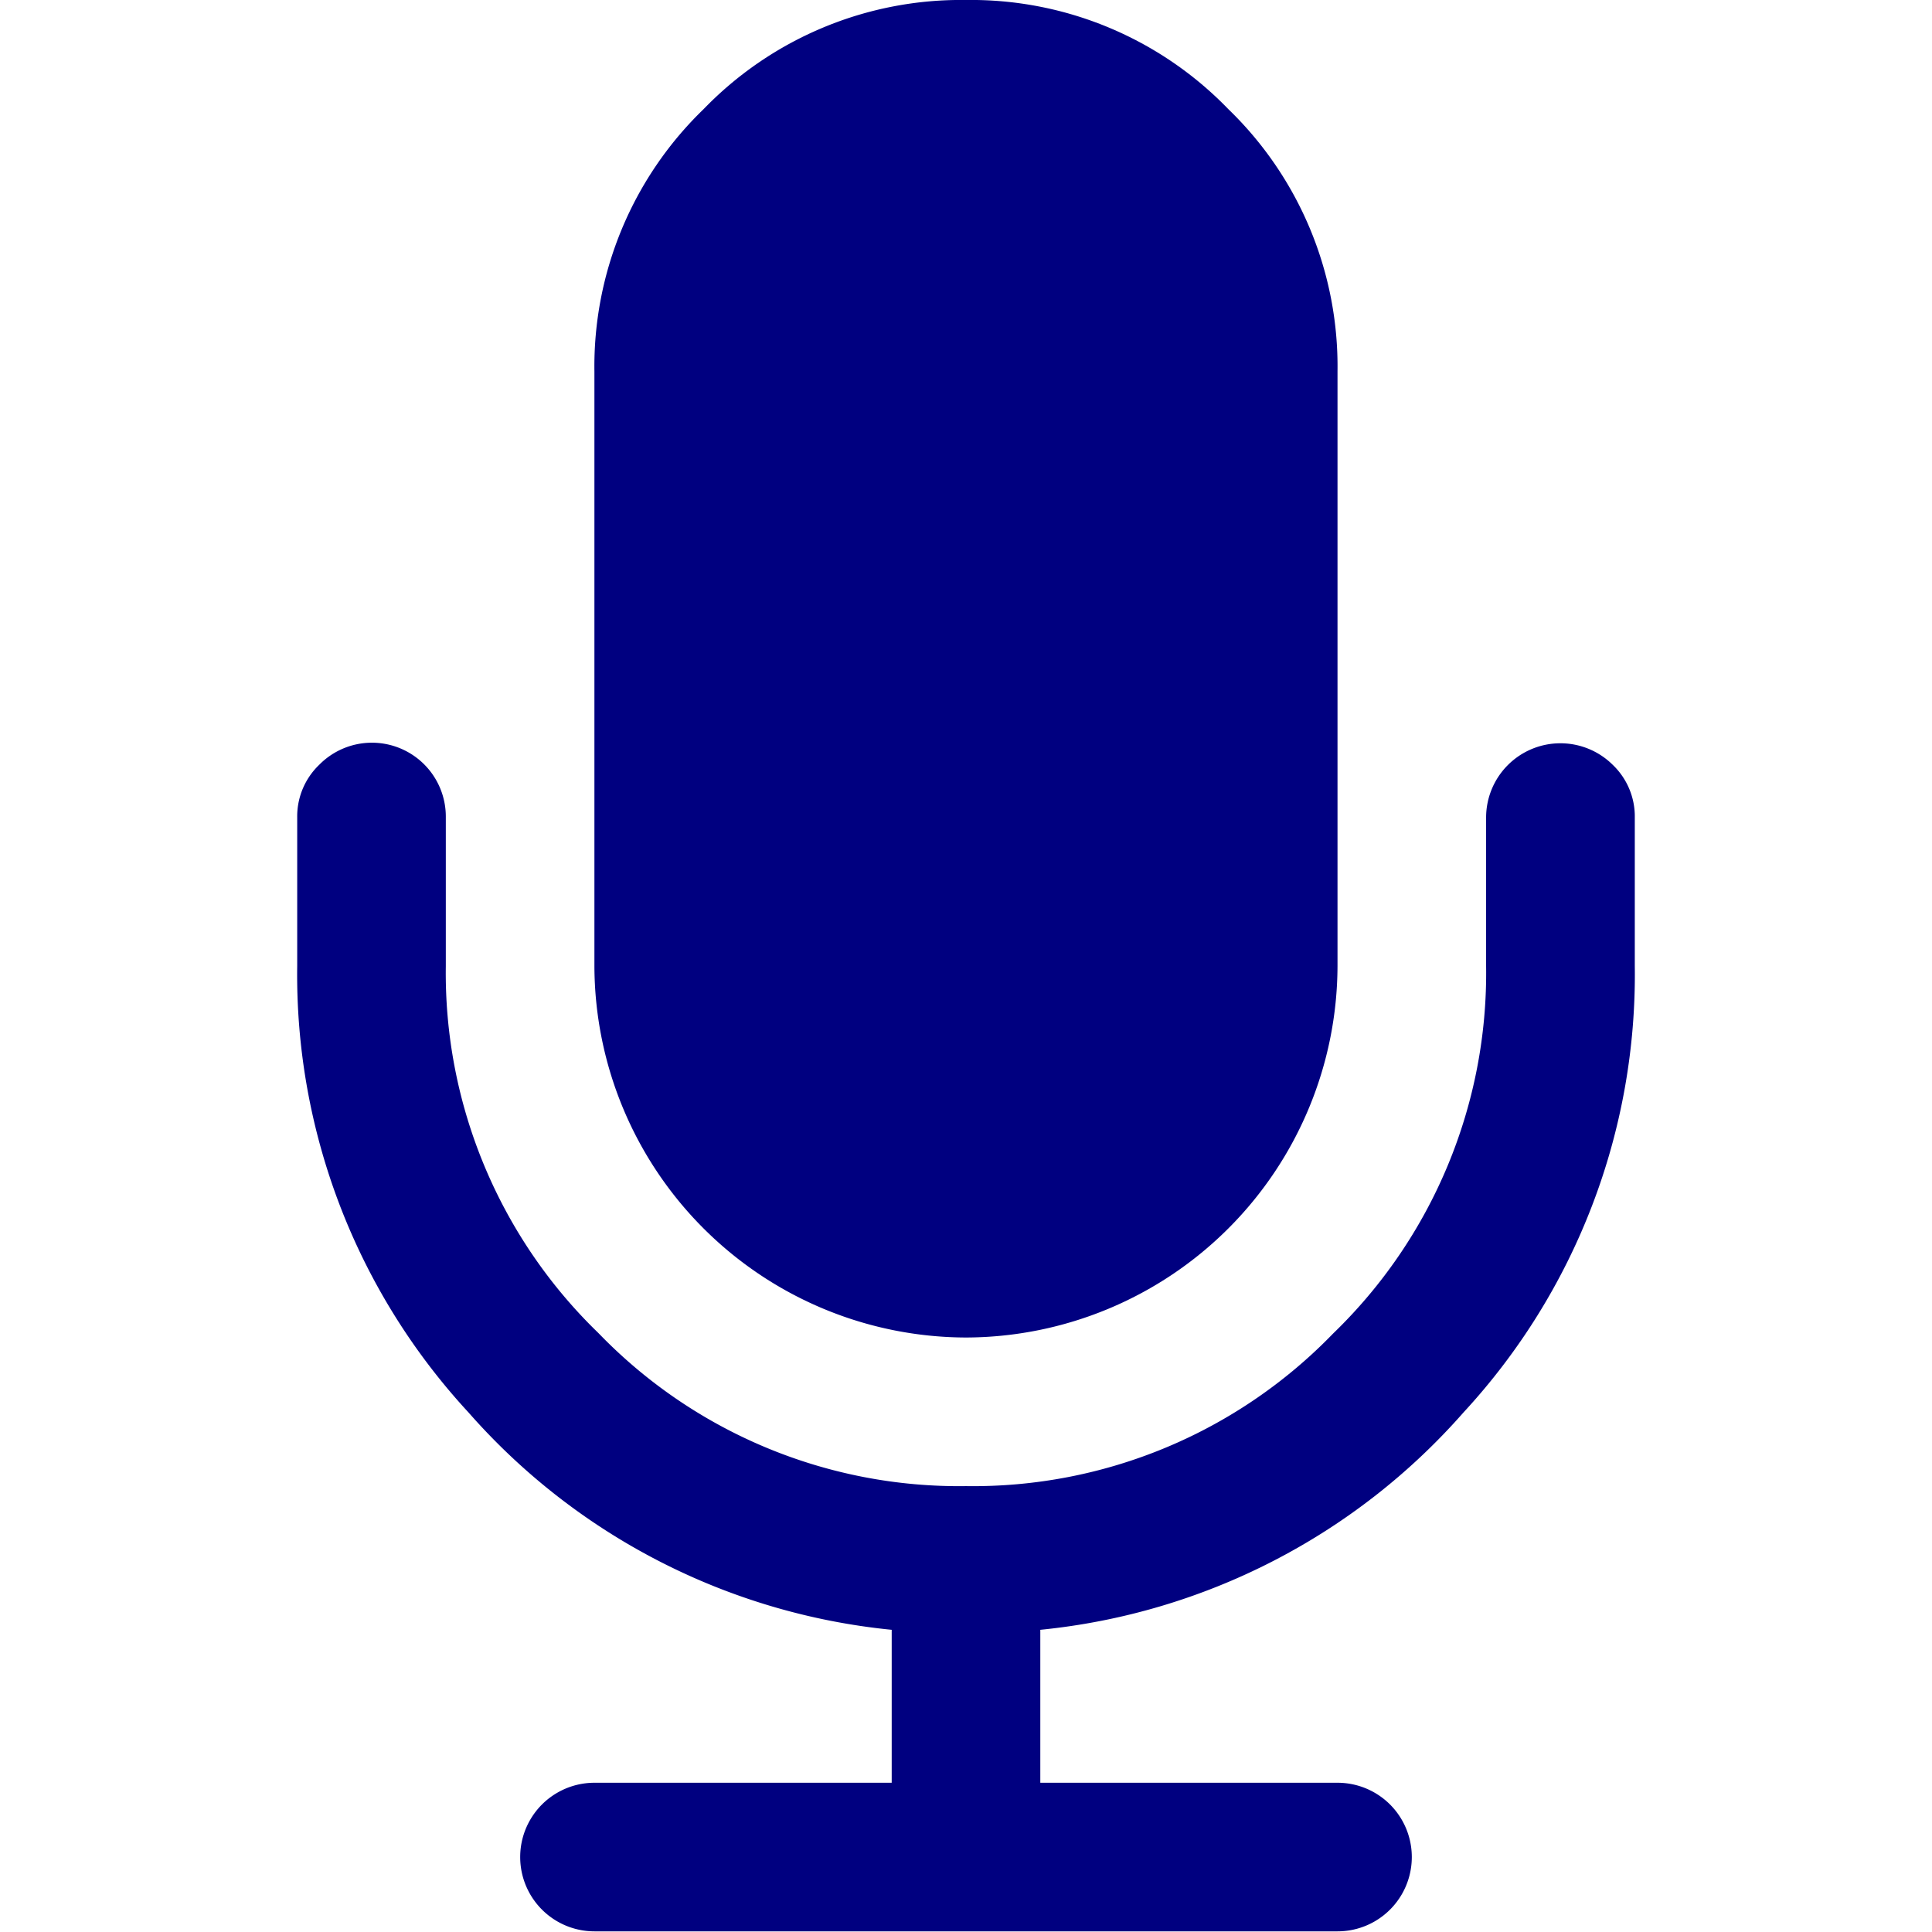
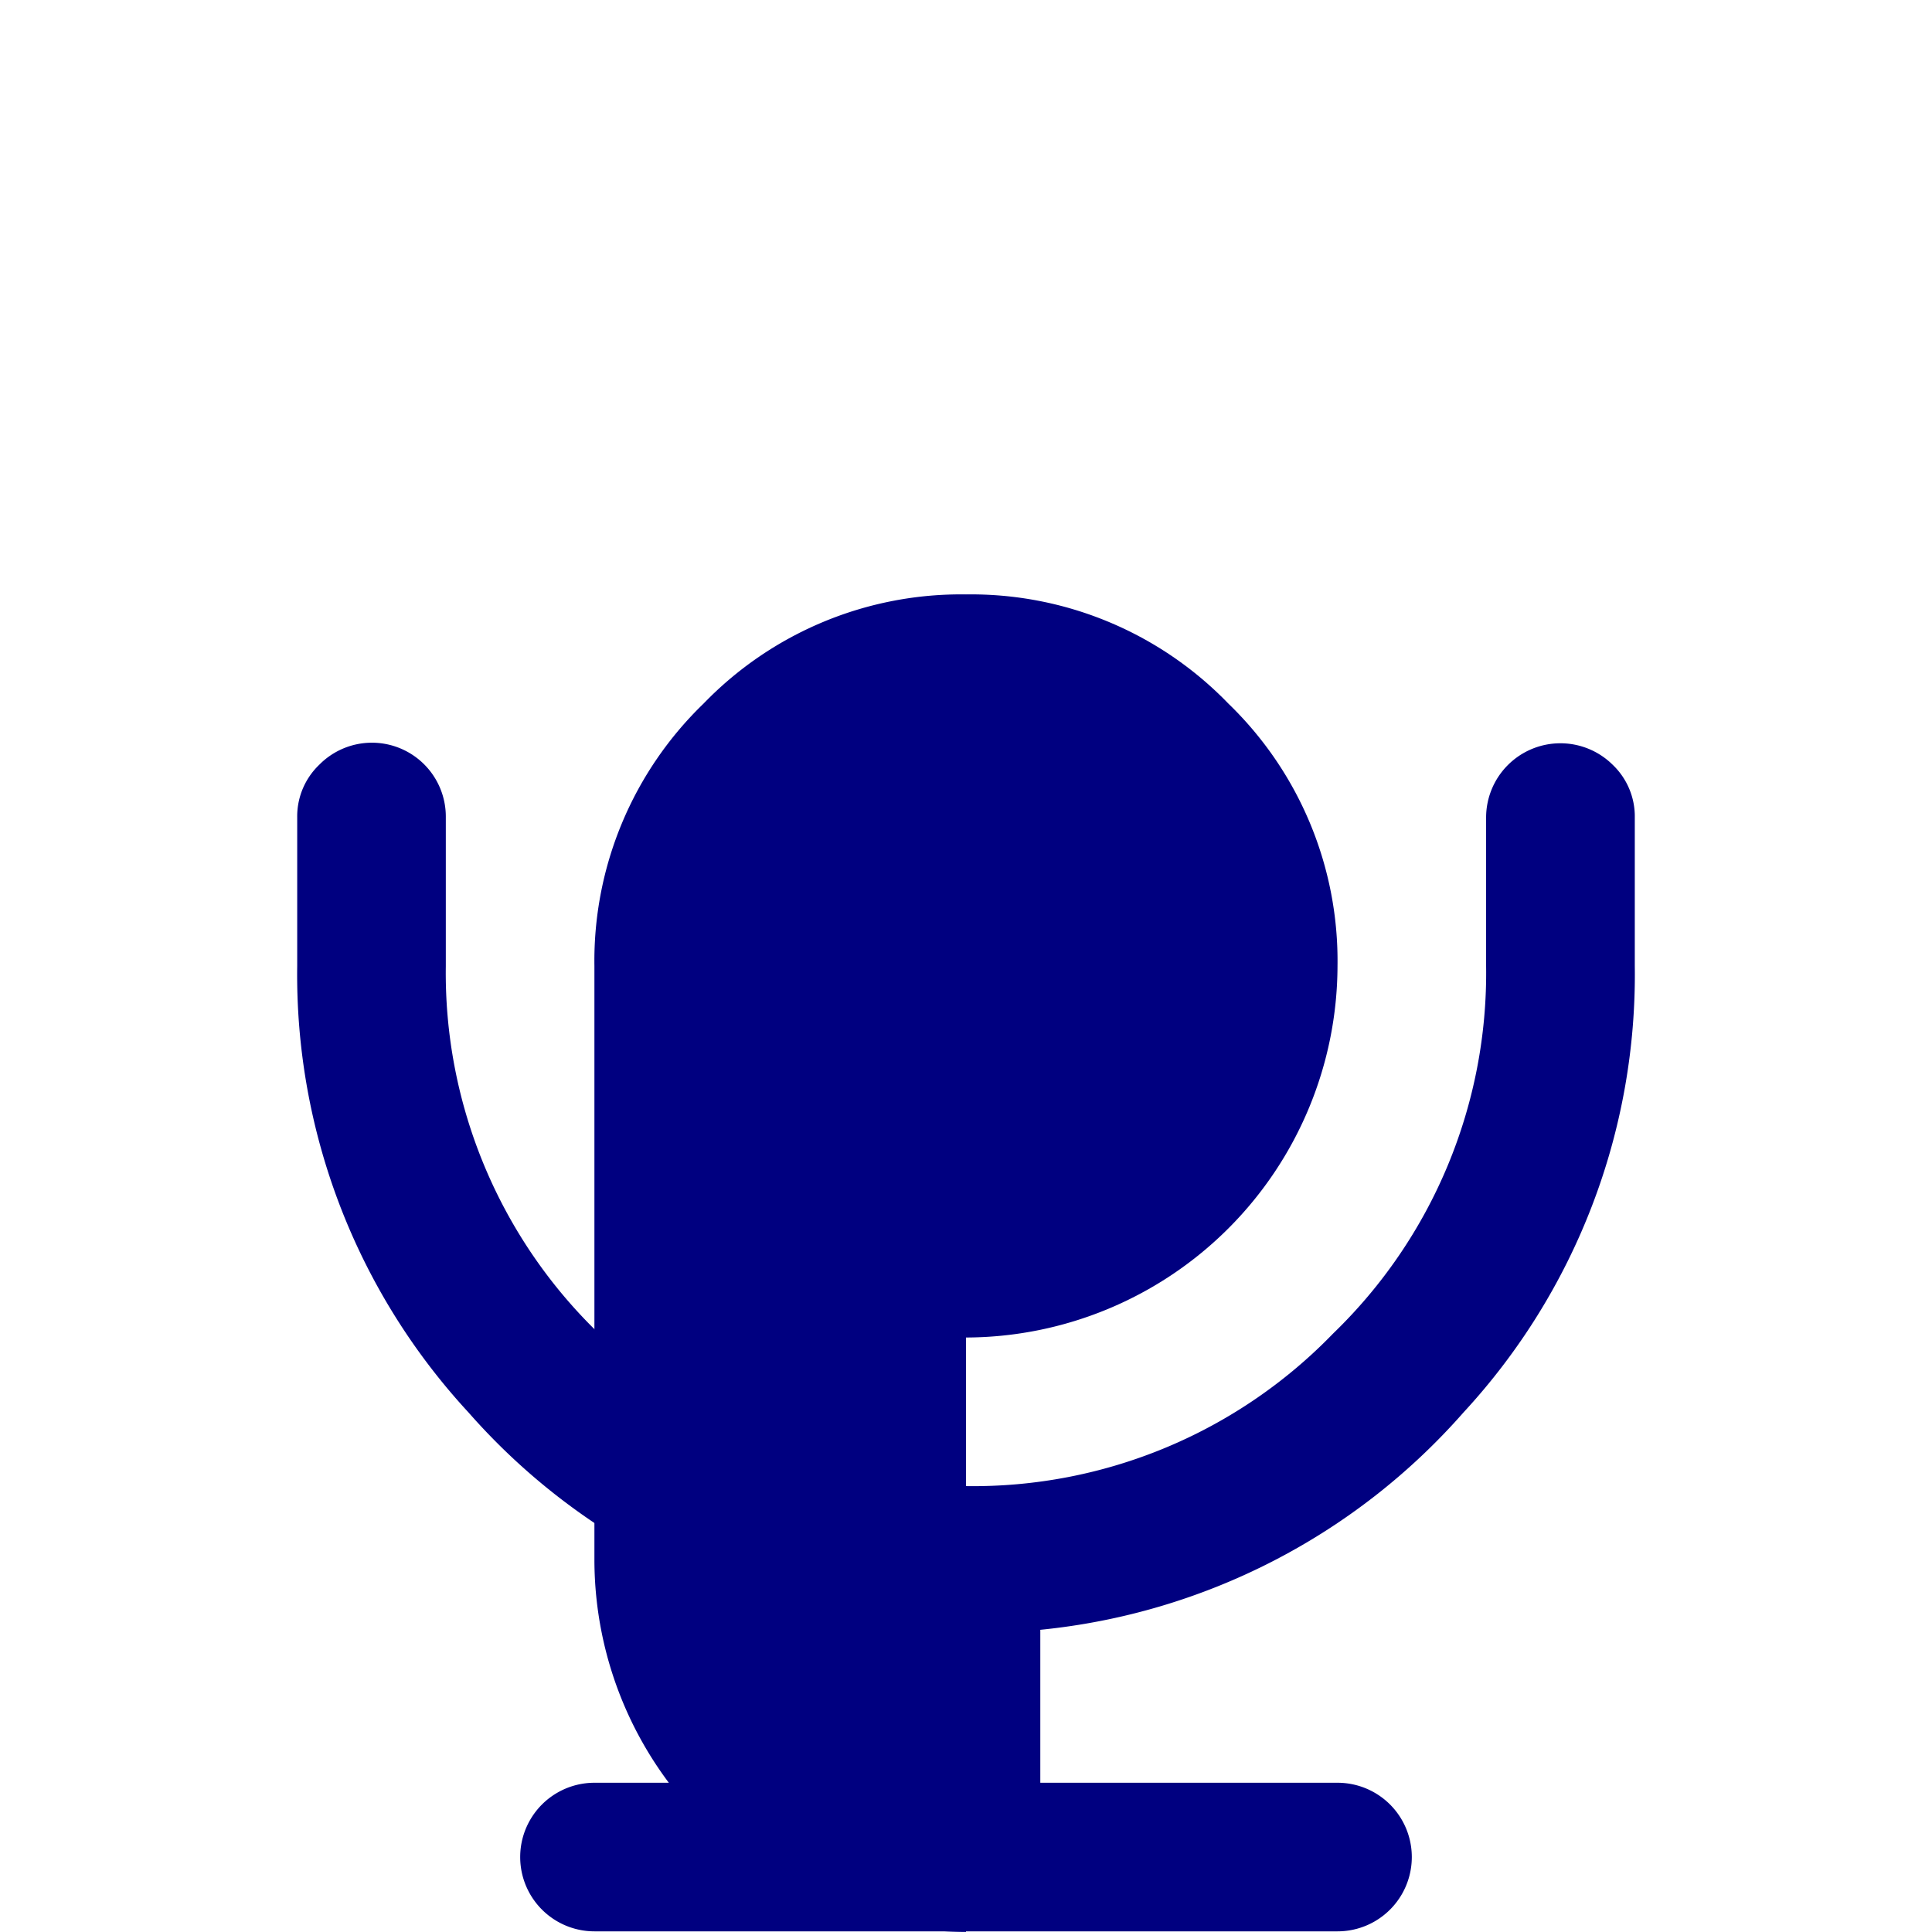
<svg xmlns="http://www.w3.org/2000/svg" width="24" height="24">
  <defs>
    <clipPath id="clip-path">
-       <rect id="Rectangle_6" width="24" height="24" fill="#2c2c2c" stroke="#707070" y="497" x="341" />
-     </clipPath>
+       </clipPath>
  </defs>
  <g>
    <title>background</title>
    <rect x="-1" y="-1" width="582" height="402" id="canvas_background" fill="none" />
  </g>
  <g>
    <title>Layer 1</title>
-     <path id="Path_4" d="m12,16.615a4.628,4.628 0 0 0 4.615,-4.615l0,-7.384a4.443,4.443 0 0 0 -1.356,-3.26a4.444,4.444 0 0 0 -3.259,-1.356a4.445,4.445 0 0 0 -3.26,1.356a4.444,4.444 0 0 0 -1.356,3.26l0,7.384a4.628,4.628 0 0 0 4.616,4.615z" fill="#000080" />
+     <path id="Path_4" d="m12,16.615a4.628,4.628 0 0 0 4.615,-4.615a4.443,4.443 0 0 0 -1.356,-3.26a4.444,4.444 0 0 0 -3.259,-1.356a4.445,4.445 0 0 0 -3.26,1.356a4.444,4.444 0 0 0 -1.356,3.26l0,7.384a4.628,4.628 0 0 0 4.616,4.615z" fill="#000080" />
    <path id="Path_5" d="m20.033,9.5a0.923,0.923 0 0 0 -1.572,0.649l0,1.851a6.223,6.223 0 0 1 -1.9,4.565a6.222,6.222 0 0 1 -4.561,1.896a6.223,6.223 0 0 1 -4.565,-1.9a6.222,6.222 0 0 1 -1.897,-4.561l0,-1.846a0.918,0.918 0 0 0 -1.572,-0.654a0.887,0.887 0 0 0 -0.274,0.649l0,1.851a8.011,8.011 0 0 0 2.128,5.546a8.055,8.055 0 0 0 5.257,2.7l0,1.9l-3.692,0a0.923,0.923 0 0 0 0,1.846l9.23,0a0.923,0.923 0 0 0 0,-1.846l-3.692,0l0,-1.9a8.055,8.055 0 0 0 5.257,-2.7a8.011,8.011 0 0 0 2.128,-5.546l0,-1.846a0.887,0.887 0 0 0 -0.275,-0.654z" fill="#000080" />
  </g>
</svg>